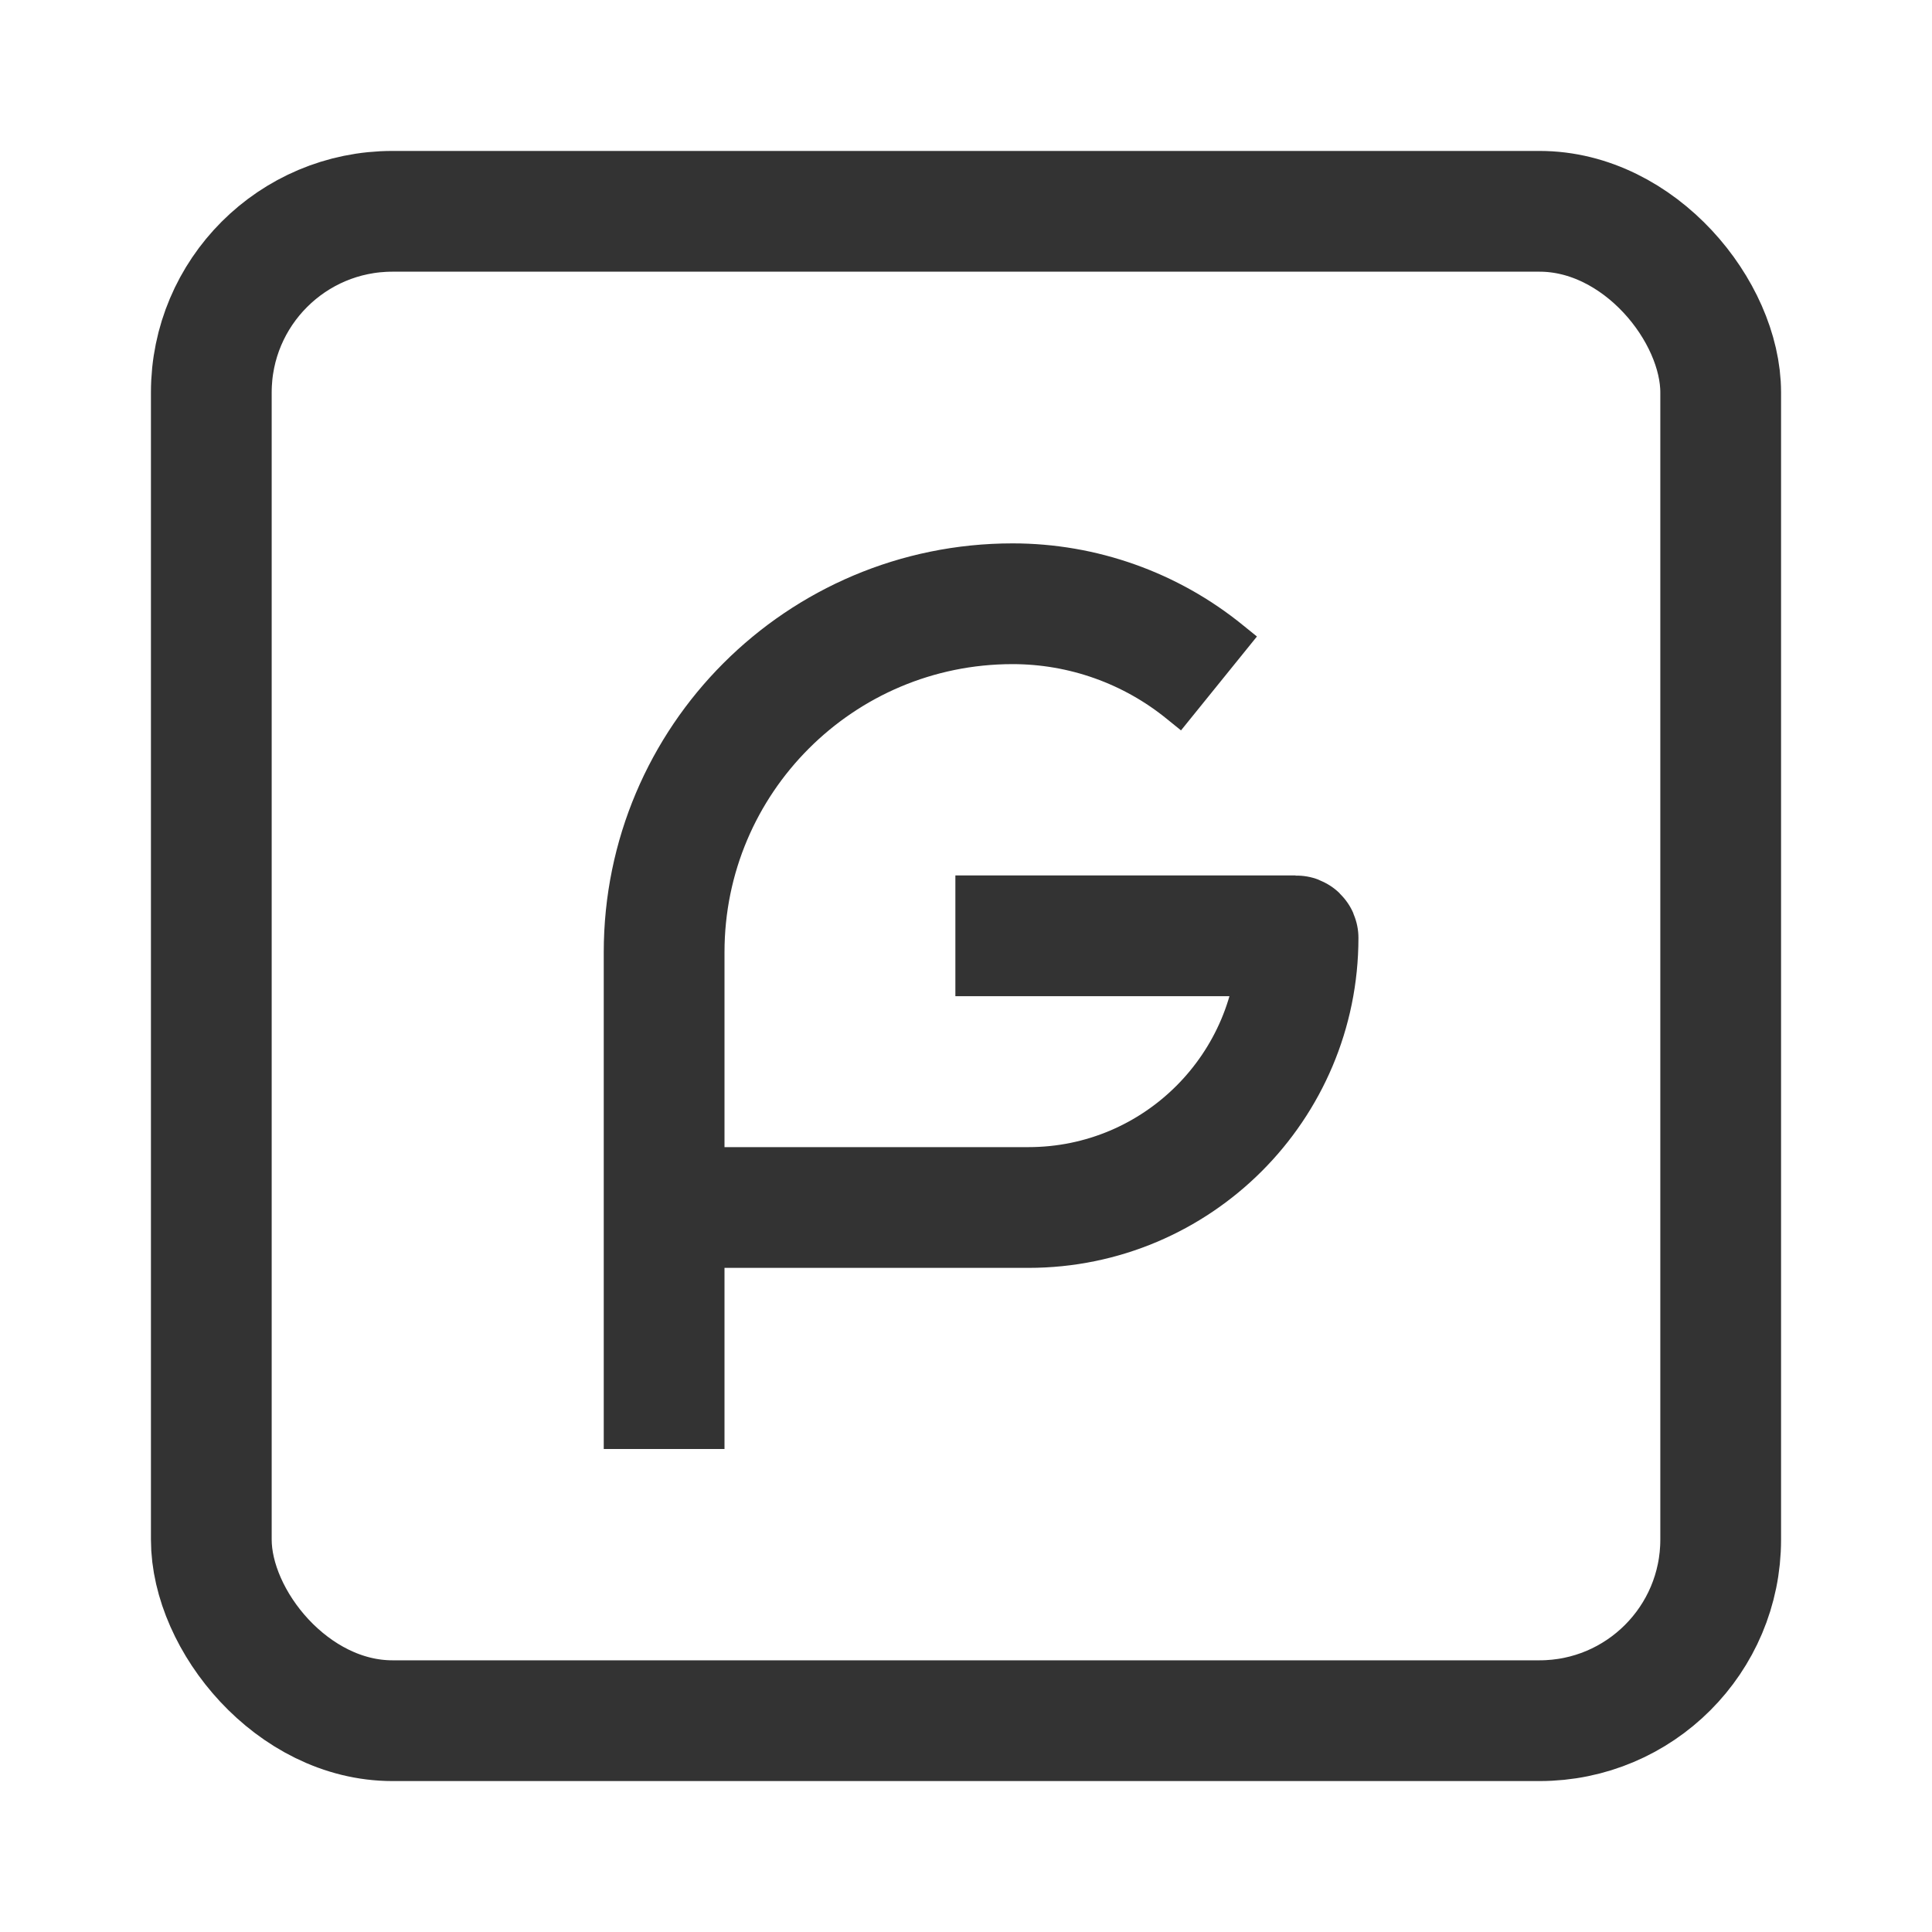
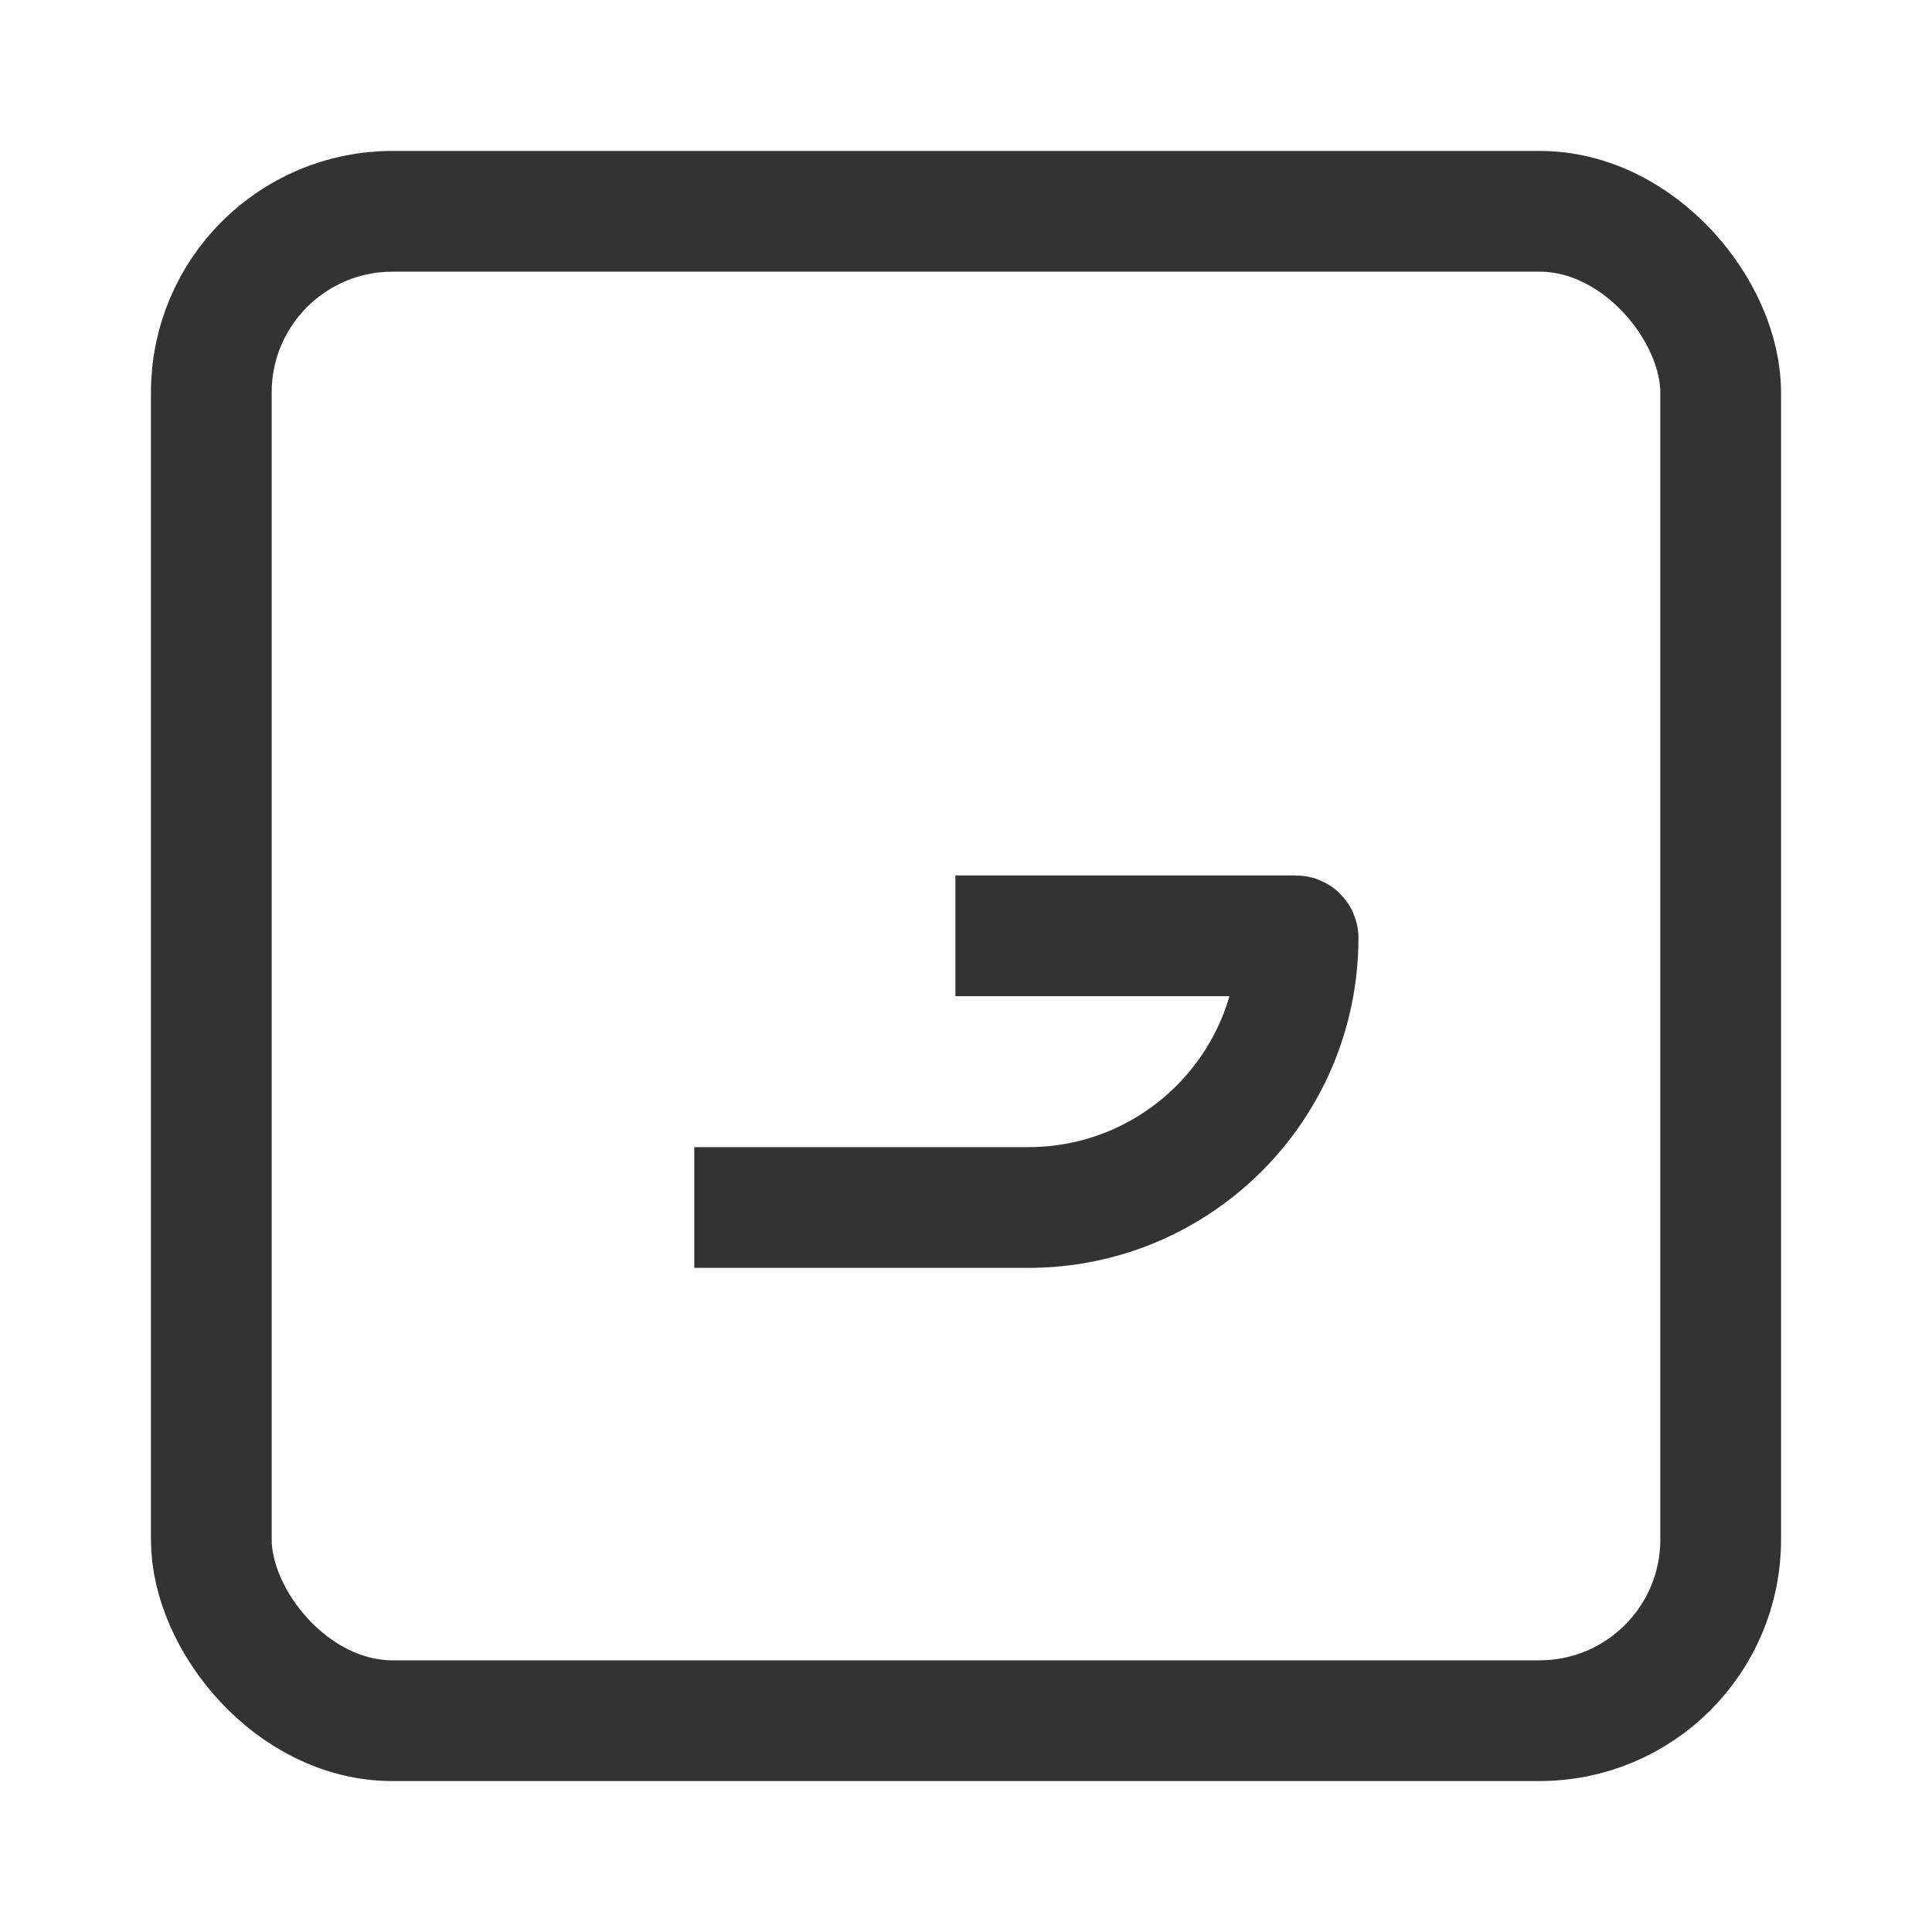
<svg xmlns="http://www.w3.org/2000/svg" width="16" height="16" viewBox="0 0 16 16" fill="none">
  <rect x="1.75" y="1.75" width="12.5" height="12.5" rx="1.5" stroke="#333333" stroke-width="1" />
-   <path d="M5.5 12V7.886C5.5 6.292 6.792 5 8.386 5C8.967 5 9.53 5.2 9.98 5.567L10.095 5.66" stroke="#333333" stroke-width="1" />
  <path d="M5.75 10H8.517C9.75 10 10.75 9 10.75 7.767C10.75 7.758 10.742 7.75 10.732 7.75H7.912" stroke="#333333" stroke-width="1" />
</svg>